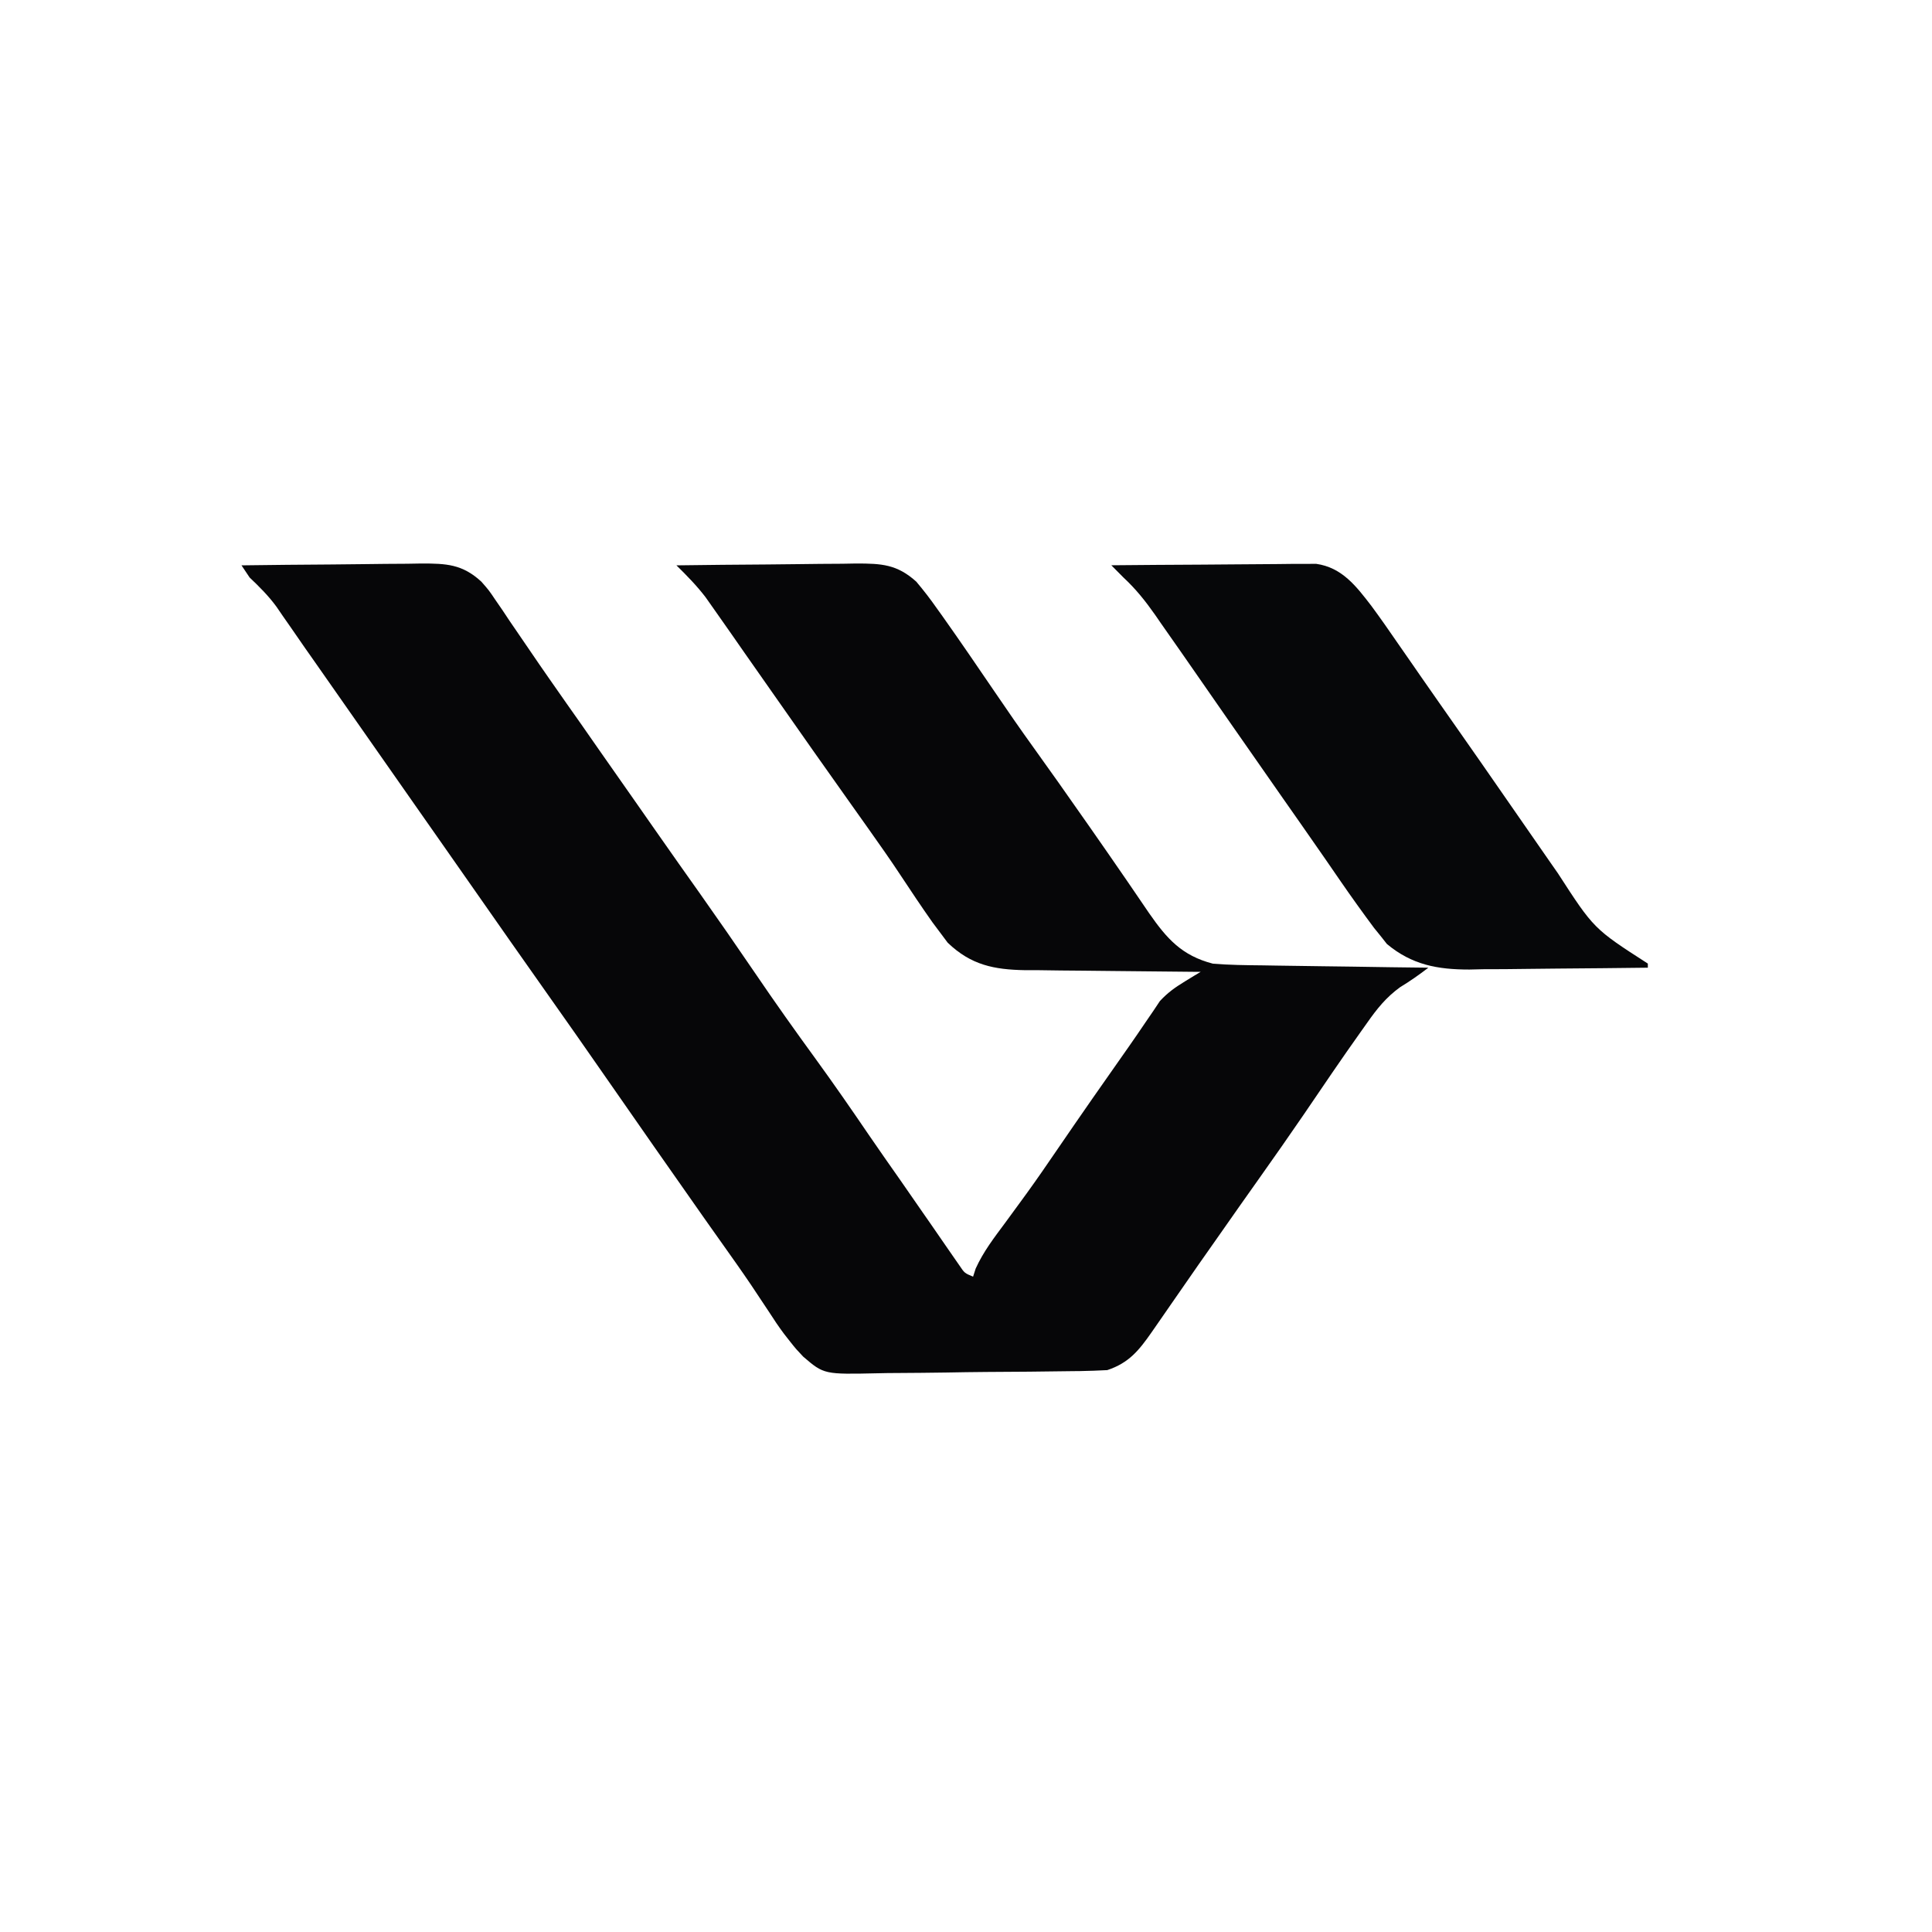
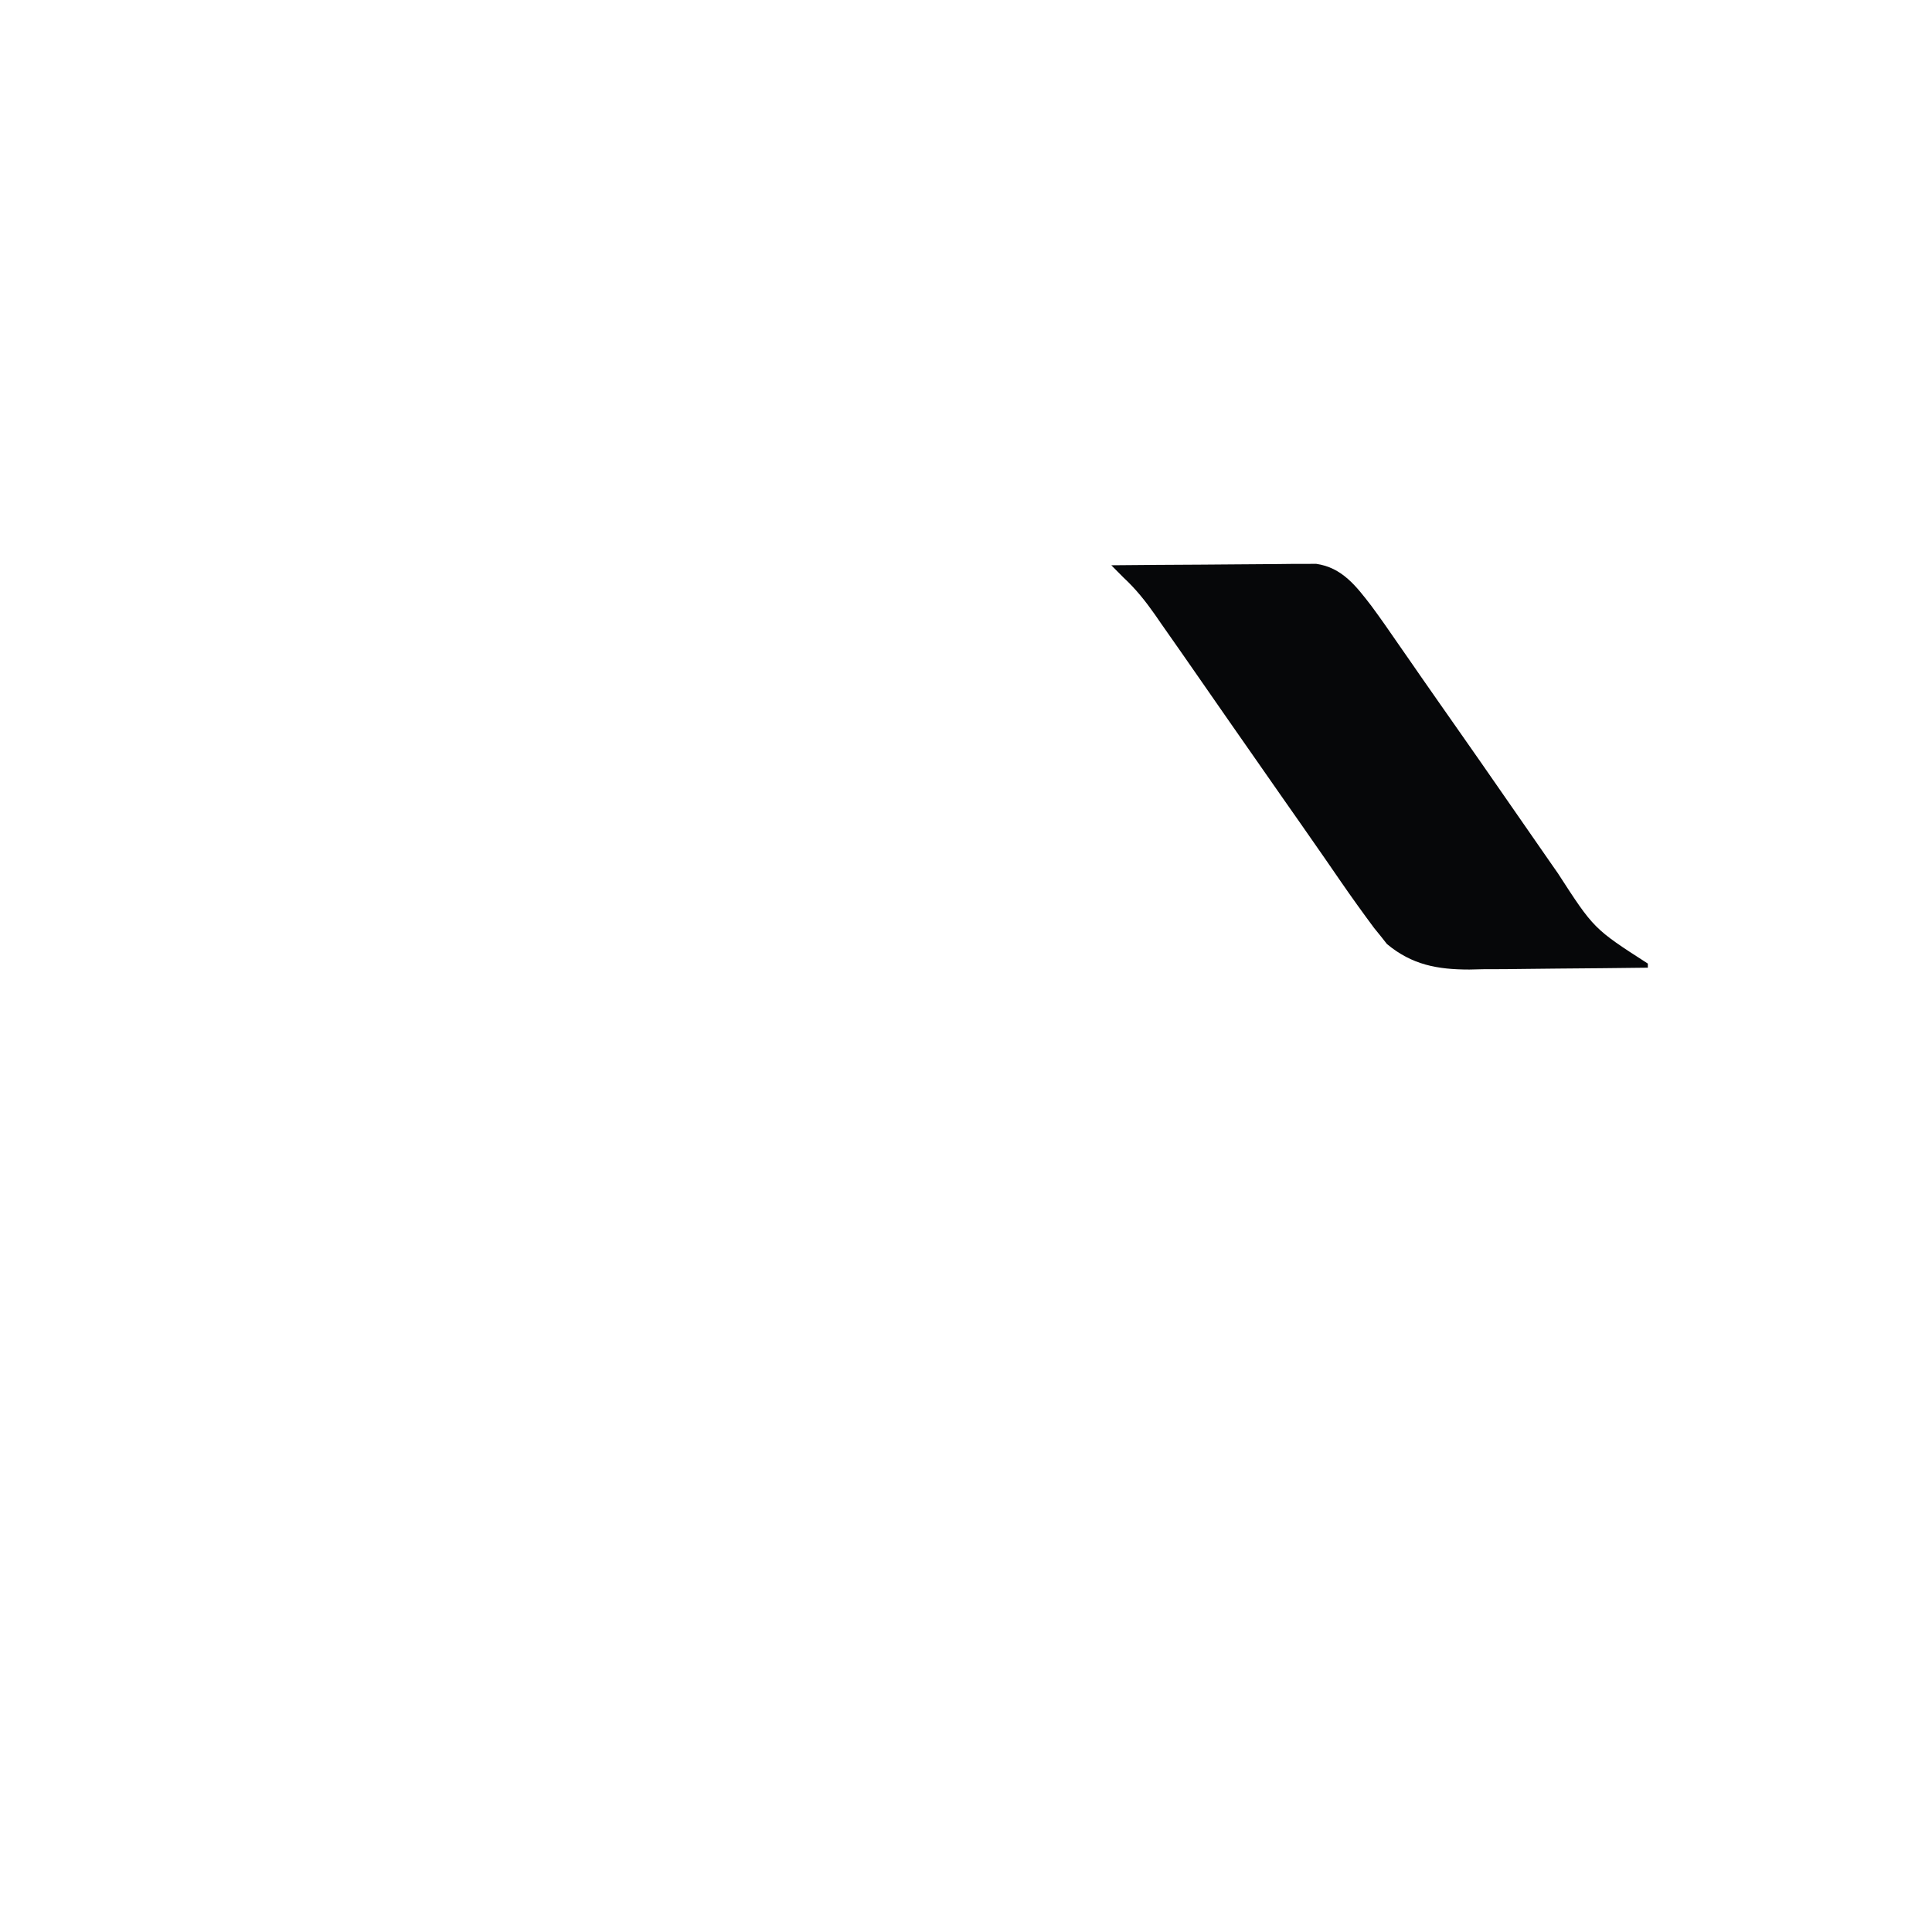
<svg xmlns="http://www.w3.org/2000/svg" width="24" height="24" viewBox="0 0 24 24" fill="none">
-   <path d="M3 7.023C3.376 7.018 3.751 7.014 4.127 7.012C4.254 7.011 4.382 7.009 4.51 7.008C4.694 7.005 4.877 7.004 5.061 7.003C5.118 7.002 5.175 7.001 5.234 7C5.541 7 5.742 7.007 5.979 7.225C6.073 7.332 6.073 7.332 6.151 7.448C6.18 7.49 6.209 7.533 6.24 7.577C6.284 7.643 6.284 7.643 6.329 7.711C6.359 7.754 6.388 7.797 6.418 7.841C6.478 7.928 6.537 8.016 6.597 8.103C6.742 8.317 6.891 8.528 7.039 8.74C7.094 8.818 7.149 8.896 7.204 8.974C7.29 9.097 7.376 9.221 7.462 9.344C7.617 9.566 7.773 9.787 7.928 10.009C7.987 10.094 8.047 10.179 8.106 10.264C8.135 10.306 8.165 10.348 8.195 10.391C8.357 10.623 8.521 10.855 8.685 11.086C8.921 11.42 9.154 11.756 9.384 12.094C9.627 12.452 9.877 12.804 10.132 13.154C10.358 13.465 10.577 13.781 10.794 14.1C10.924 14.29 11.056 14.478 11.188 14.666C11.281 14.799 11.374 14.933 11.466 15.067C11.496 15.111 11.527 15.154 11.558 15.199C11.62 15.289 11.682 15.379 11.745 15.47C11.774 15.513 11.805 15.556 11.835 15.6C11.862 15.639 11.889 15.678 11.917 15.718C11.982 15.815 11.982 15.815 12.088 15.859C12.099 15.826 12.109 15.793 12.12 15.759C12.216 15.547 12.351 15.373 12.489 15.187C12.549 15.105 12.609 15.023 12.669 14.941C12.699 14.9 12.729 14.859 12.76 14.816C12.883 14.646 13.002 14.473 13.12 14.3C13.42 13.861 13.724 13.425 14.03 12.991C14.097 12.895 14.163 12.799 14.229 12.701C14.278 12.629 14.278 12.629 14.329 12.555C14.355 12.515 14.382 12.476 14.409 12.435C14.509 12.328 14.596 12.267 14.72 12.191C14.757 12.169 14.793 12.146 14.831 12.123C14.859 12.106 14.887 12.089 14.916 12.072C14.884 12.072 14.852 12.072 14.819 12.072C14.485 12.069 14.151 12.066 13.816 12.062C13.692 12.06 13.567 12.059 13.443 12.058C13.263 12.057 13.084 12.055 12.904 12.052C12.849 12.052 12.793 12.052 12.736 12.052C12.348 12.045 12.063 11.989 11.773 11.711C11.744 11.672 11.715 11.633 11.684 11.592C11.634 11.525 11.634 11.525 11.583 11.457C11.449 11.267 11.32 11.074 11.192 10.88C11.062 10.682 10.925 10.489 10.788 10.295C10.762 10.259 10.737 10.222 10.71 10.185C10.657 10.11 10.604 10.036 10.551 9.961C10.426 9.784 10.301 9.608 10.176 9.431C10.151 9.396 10.127 9.361 10.101 9.325C9.933 9.086 9.765 8.847 9.598 8.608C9.48 8.439 9.361 8.269 9.242 8.1C9.189 8.024 9.136 7.949 9.084 7.873C9.016 7.776 8.947 7.678 8.879 7.581C8.842 7.528 8.804 7.474 8.765 7.419C8.654 7.274 8.533 7.151 8.403 7.023C8.778 7.018 9.154 7.014 9.529 7.012C9.657 7.011 9.785 7.009 9.912 7.008C10.096 7.005 10.28 7.004 10.464 7.003C10.521 7.002 10.578 7.001 10.636 7C10.952 7 11.143 7.01 11.382 7.225C11.474 7.334 11.556 7.44 11.637 7.556C11.661 7.589 11.684 7.622 11.708 7.655C11.927 7.964 12.14 8.276 12.353 8.589C12.513 8.825 12.676 9.06 12.843 9.292C13.044 9.571 13.242 9.852 13.439 10.134C13.469 10.177 13.498 10.219 13.529 10.262C13.687 10.488 13.843 10.713 13.999 10.94C14.046 11.009 14.046 11.009 14.094 11.079C14.155 11.167 14.215 11.255 14.274 11.343C14.495 11.661 14.681 11.871 15.067 11.971C15.272 11.988 15.477 11.99 15.682 11.992C15.771 11.993 15.771 11.993 15.861 11.995C16.049 11.998 16.237 12 16.424 12.003C16.552 12.005 16.68 12.007 16.807 12.008C17.119 12.013 17.431 12.018 17.744 12.021C17.629 12.109 17.517 12.188 17.393 12.263C17.219 12.389 17.105 12.532 16.983 12.706C16.959 12.739 16.936 12.772 16.912 12.806C16.666 13.151 16.429 13.502 16.191 13.852C16.014 14.111 15.834 14.367 15.653 14.623C15.487 14.857 15.322 15.091 15.158 15.326C15.068 15.454 14.979 15.581 14.889 15.709C14.773 15.875 14.657 16.042 14.542 16.209C14.488 16.287 14.434 16.365 14.38 16.443C14.343 16.496 14.343 16.496 14.305 16.551C14.148 16.776 14.023 16.931 13.755 17.02C13.643 17.026 13.531 17.03 13.419 17.032C13.386 17.032 13.352 17.033 13.317 17.033C12.963 17.039 12.609 17.041 12.255 17.043C12.088 17.044 11.92 17.047 11.752 17.05C11.55 17.053 11.347 17.055 11.144 17.056C11.067 17.056 10.99 17.057 10.913 17.059C10.236 17.074 10.236 17.074 9.977 16.852C9.89 16.76 9.89 16.76 9.816 16.667C9.791 16.635 9.766 16.603 9.74 16.57C9.673 16.481 9.612 16.389 9.551 16.294C9.504 16.223 9.456 16.151 9.408 16.079C9.372 16.025 9.372 16.025 9.335 15.969C9.215 15.791 9.091 15.617 8.967 15.442C8.916 15.37 8.865 15.298 8.814 15.226C8.788 15.189 8.762 15.152 8.735 15.114C8.334 14.545 7.936 13.973 7.538 13.401C7.28 13.029 7.02 12.658 6.759 12.289C6.475 11.888 6.194 11.485 5.912 11.082C5.766 10.873 5.62 10.665 5.474 10.456C5.415 10.371 5.355 10.287 5.296 10.202C5.267 10.16 5.238 10.118 5.207 10.075C4.762 9.439 4.317 8.803 3.871 8.166C3.845 8.128 3.818 8.09 3.79 8.051C3.731 7.966 3.672 7.881 3.613 7.795C3.566 7.728 3.566 7.728 3.518 7.659C3.476 7.598 3.476 7.598 3.433 7.535C3.333 7.399 3.223 7.29 3.101 7.174C3.068 7.124 3.034 7.074 3 7.023Z" fill="#060608" />
  <path d="M13.805 7.022C14.181 7.018 14.558 7.016 14.934 7.014C15.062 7.013 15.19 7.012 15.318 7.011C15.502 7.009 15.687 7.008 15.871 7.007C15.957 7.006 15.957 7.006 16.044 7.005C16.098 7.005 16.151 7.005 16.206 7.005C16.253 7.005 16.3 7.004 16.349 7.004C16.672 7.049 16.849 7.284 17.036 7.527C17.149 7.68 17.257 7.835 17.364 7.991C17.427 8.081 17.489 8.17 17.551 8.26C17.583 8.306 17.614 8.351 17.647 8.399C17.801 8.621 17.957 8.842 18.112 9.064C18.301 9.334 18.49 9.604 18.677 9.875C18.872 10.157 19.068 10.439 19.264 10.721C19.293 10.762 19.322 10.804 19.352 10.847C19.799 11.538 19.799 11.538 20.47 11.97C20.47 11.987 20.47 12.004 20.47 12.021C20.097 12.026 19.724 12.029 19.351 12.032C19.224 12.033 19.098 12.034 18.971 12.036C18.788 12.039 18.606 12.04 18.423 12.04C18.339 12.042 18.339 12.042 18.253 12.044C17.857 12.044 17.54 11.986 17.229 11.727C17.204 11.696 17.18 11.665 17.155 11.633C17.126 11.598 17.098 11.563 17.069 11.527C16.927 11.336 16.789 11.144 16.654 10.948C16.592 10.858 16.53 10.768 16.468 10.678C16.436 10.633 16.405 10.587 16.372 10.54C16.226 10.329 16.079 10.12 15.932 9.91C15.709 9.592 15.487 9.273 15.265 8.954C15.13 8.76 14.995 8.566 14.86 8.371C14.797 8.282 14.735 8.192 14.673 8.102C14.59 7.983 14.507 7.864 14.423 7.745C14.399 7.71 14.375 7.675 14.35 7.639C14.23 7.468 14.11 7.317 13.956 7.174C13.905 7.123 13.855 7.073 13.805 7.022Z" fill="#060709" />
</svg>